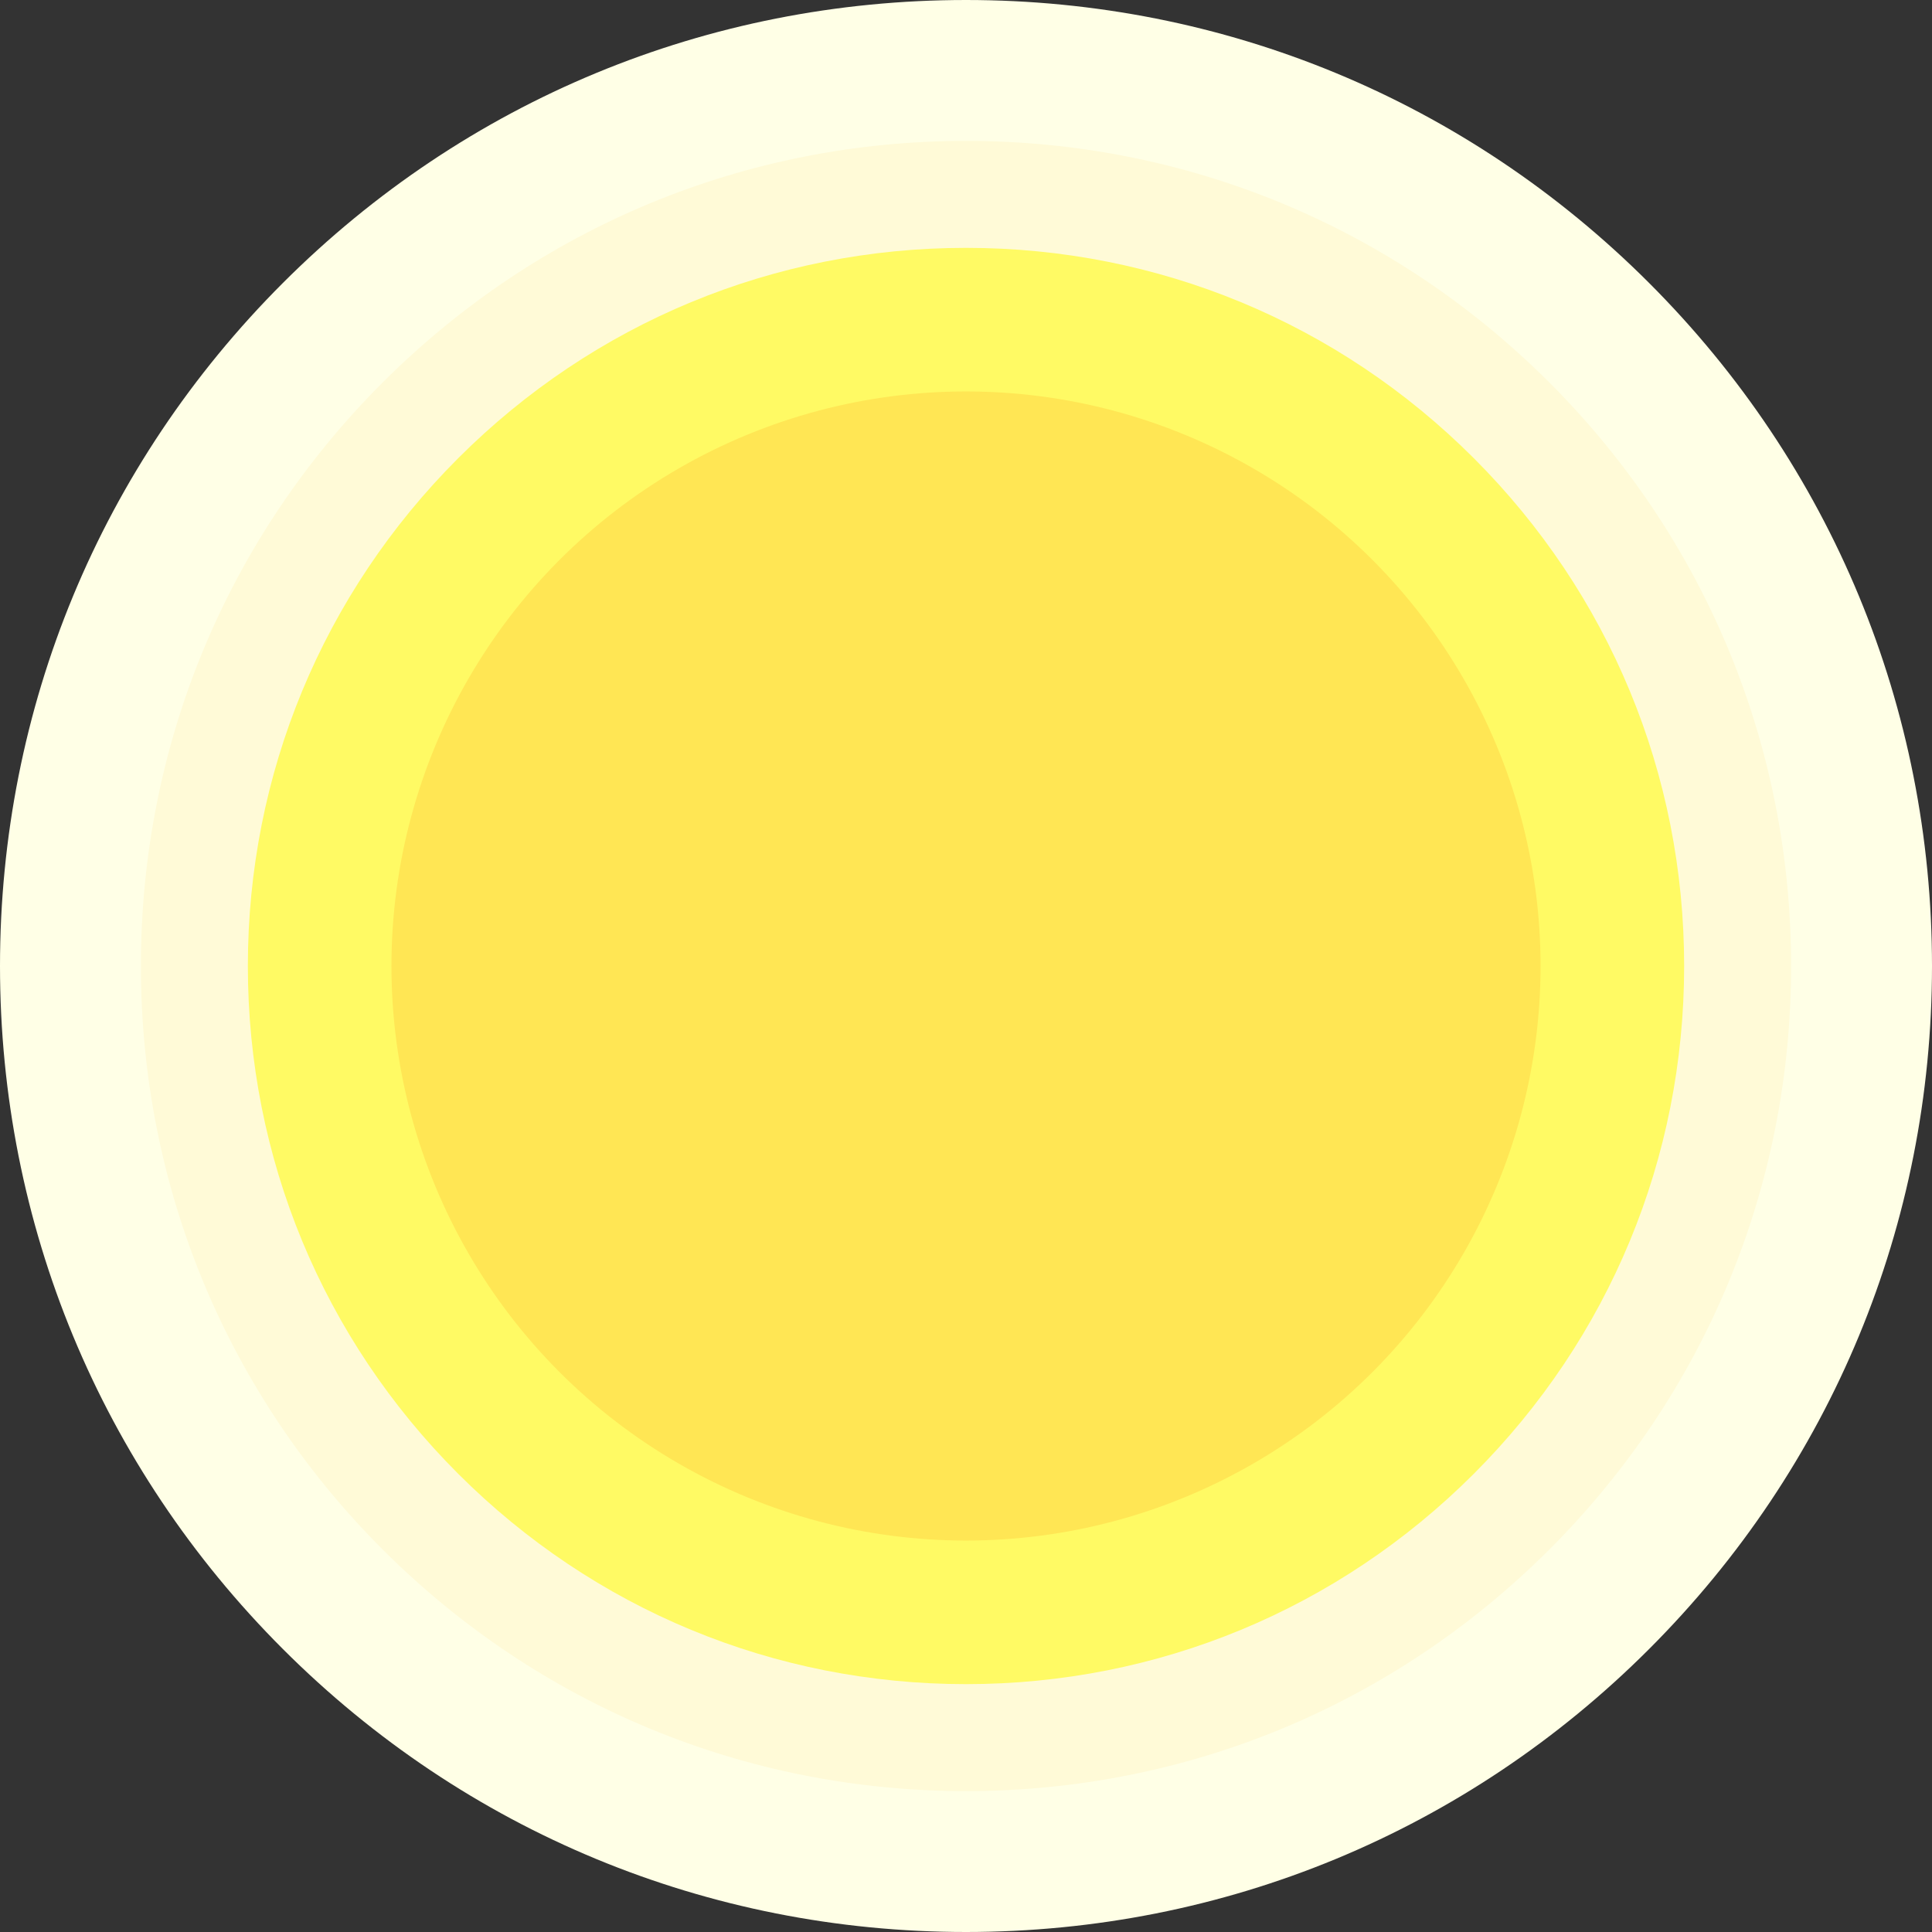
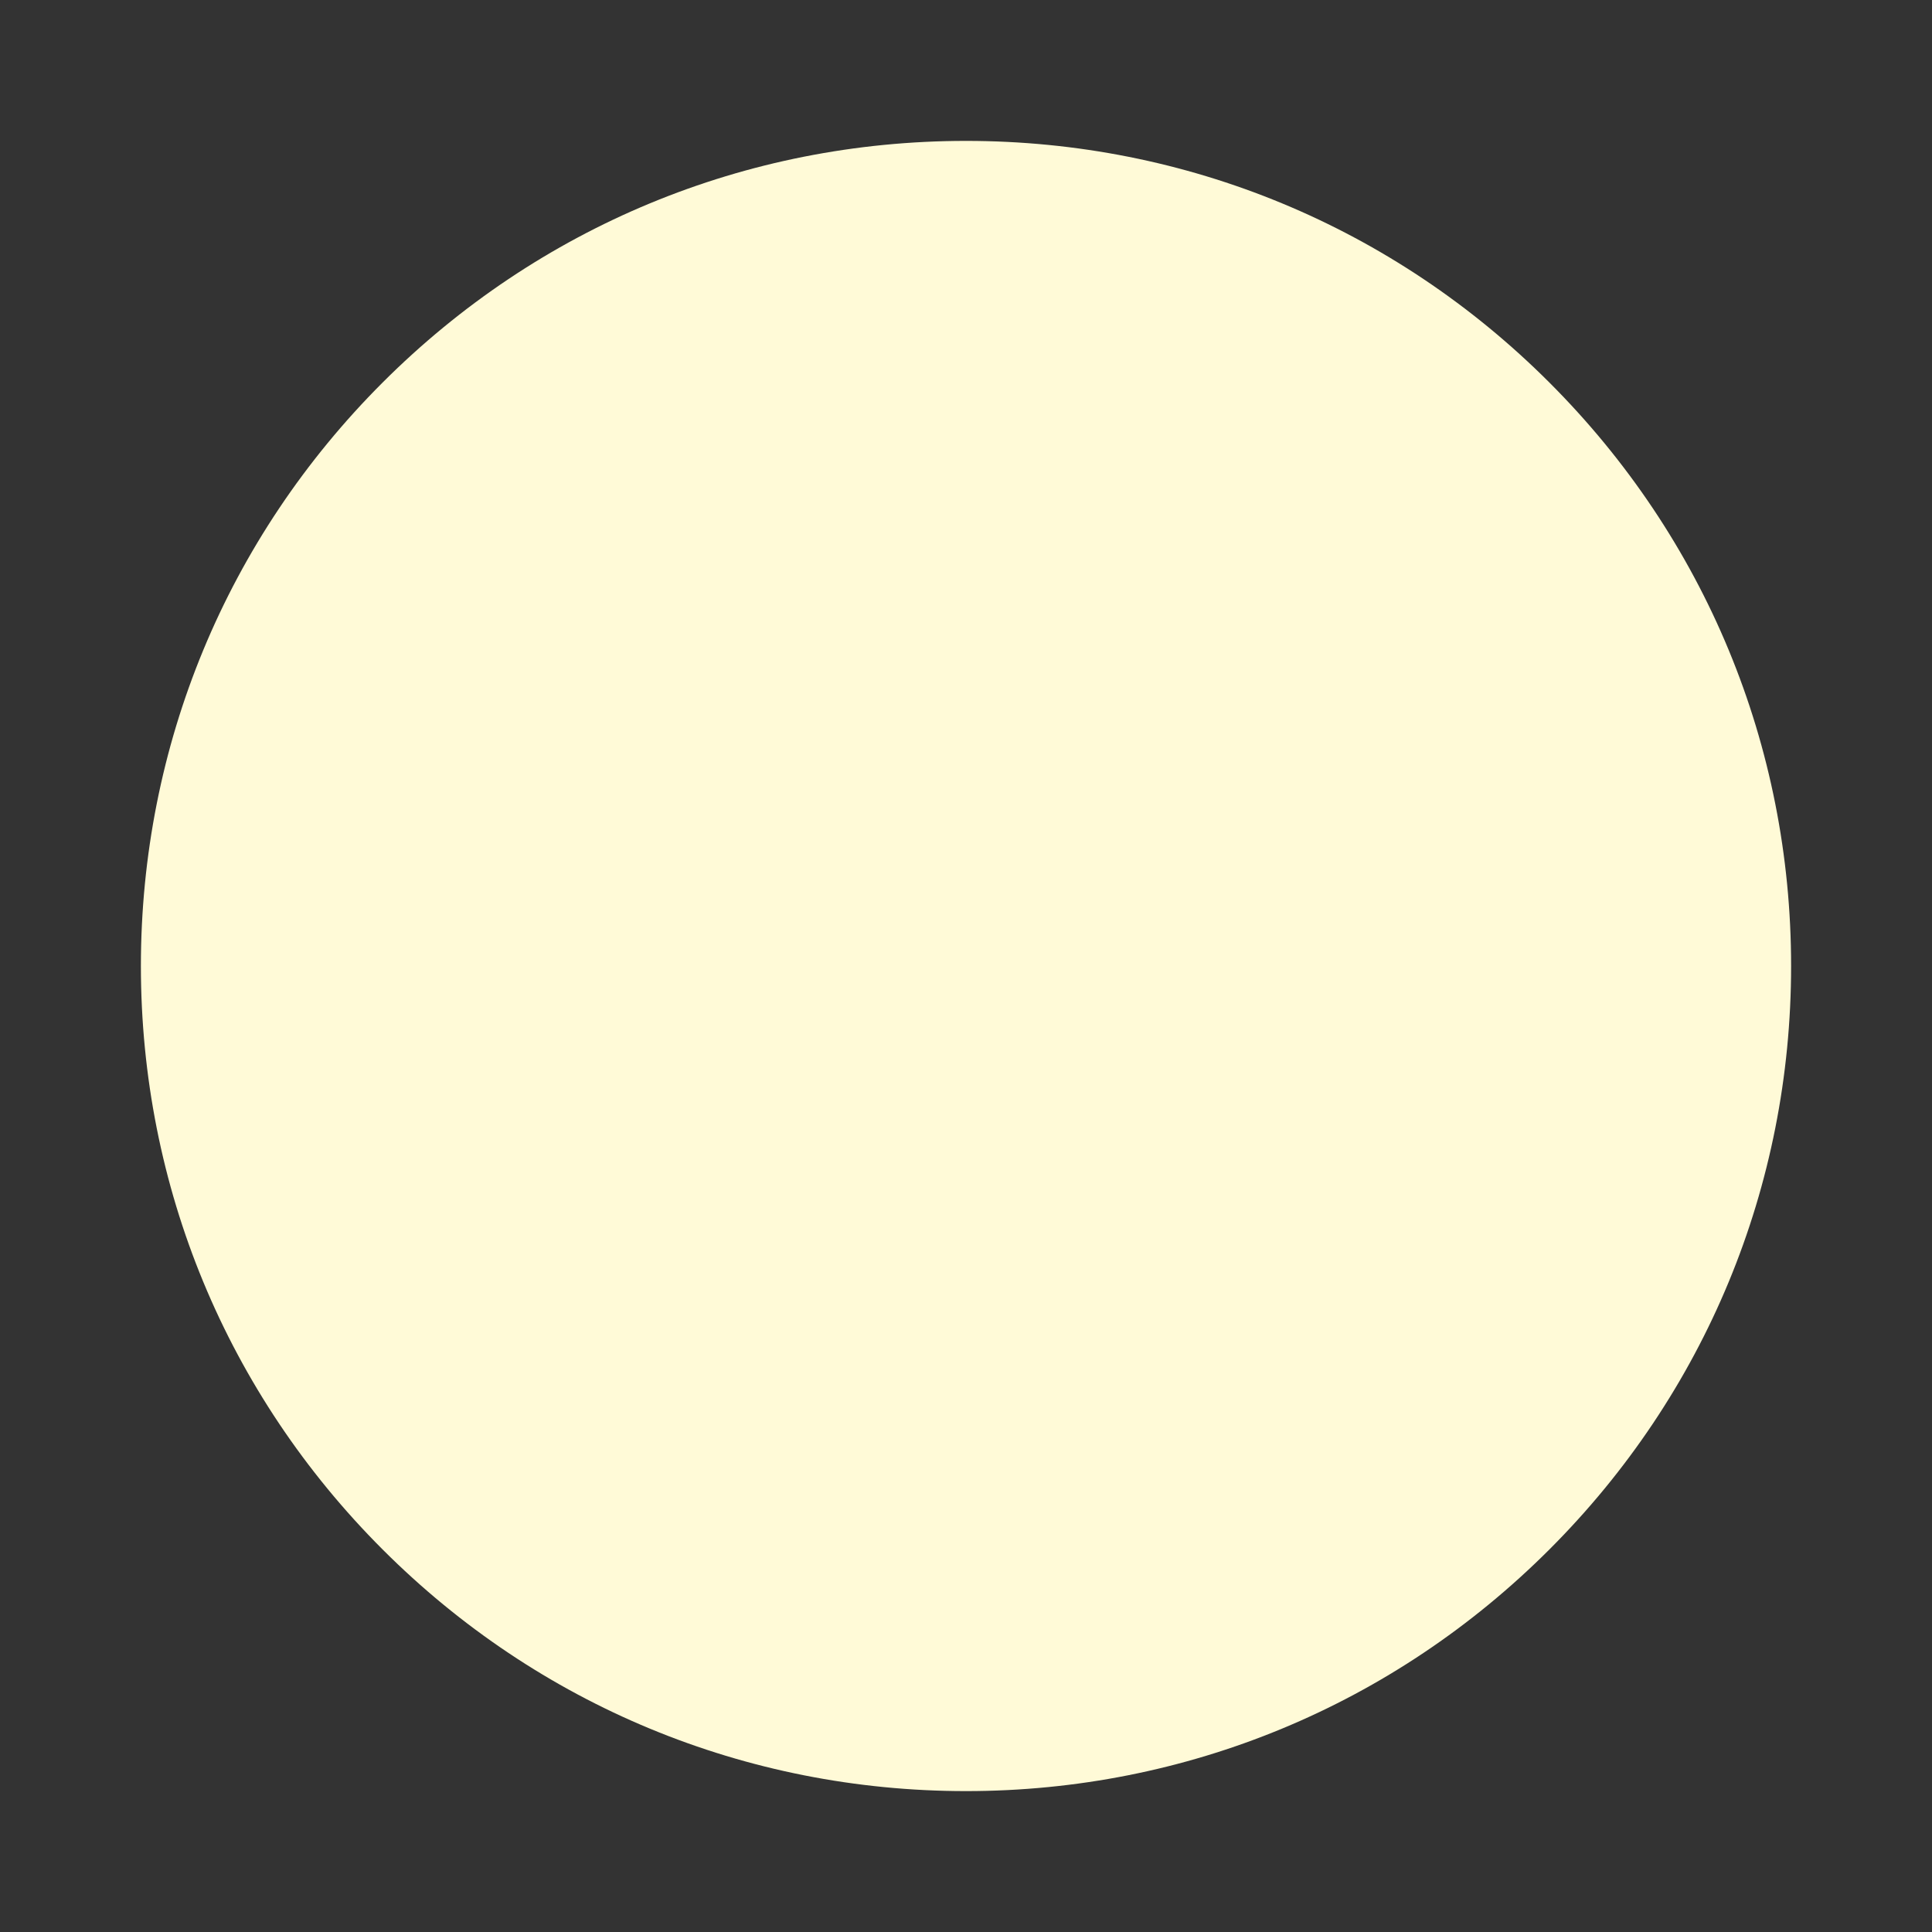
<svg xmlns="http://www.w3.org/2000/svg" id="_レイヤー_5" data-name="レイヤー 5" viewBox="0 0 444 444">
  <rect x="0" y="0" width="444" height="444" fill="#333333" stroke="none" />
  <defs>
    <style>
      .cls-1 {
        fill: #fffa64;
      }

      .cls-1, .cls-2, .cls-3, .cls-4 {
        stroke-width: 0px;
      }

      .cls-2 {
        fill: #ffffe6;
      }

      .cls-3 {
        fill: #ffe654;
      }

      .cls-4 {
        fill: #fffad7;
      }
    </style>
  </defs>
-   <path class="cls-2" d="M222,444c-59.3,0-115.05-23.09-156.98-65.02C23.09,337.05,0,281.3,0,222S23.09,106.95,65.02,65.02C106.95,23.09,162.7,0,222,0s115.05,23.09,156.98,65.02c41.93,41.93,65.02,97.68,65.02,156.98s-23.09,115.05-65.02,156.98c-41.93,41.93-97.68,65.02-156.98,65.02Z" />
  <path class="cls-4" d="M222,411.62c-50.65,0-98.27-19.72-134.08-55.54-35.82-35.82-55.54-83.43-55.54-134.08s19.72-98.27,55.54-134.08c35.82-35.82,83.43-55.54,134.08-55.54s98.27,19.72,134.08,55.54c35.82,35.81,55.54,83.43,55.54,134.08s-19.72,98.27-55.54,134.08c-35.82,35.81-83.43,55.54-134.08,55.54Z" />
-   <path class="cls-1" d="M222,387.04c-44.08,0-85.53-17.17-116.7-48.34-31.17-31.17-48.34-72.62-48.34-116.7s17.17-85.53,48.34-116.7c31.17-31.17,72.62-48.34,116.7-48.34s85.53,17.17,116.7,48.34,48.34,72.62,48.34,116.7-17.17,85.53-48.34,116.7c-31.17,31.17-72.62,48.34-116.7,48.34Z" />
-   <circle class="cls-3" cx="222" cy="222" r="132.04" />
</svg>